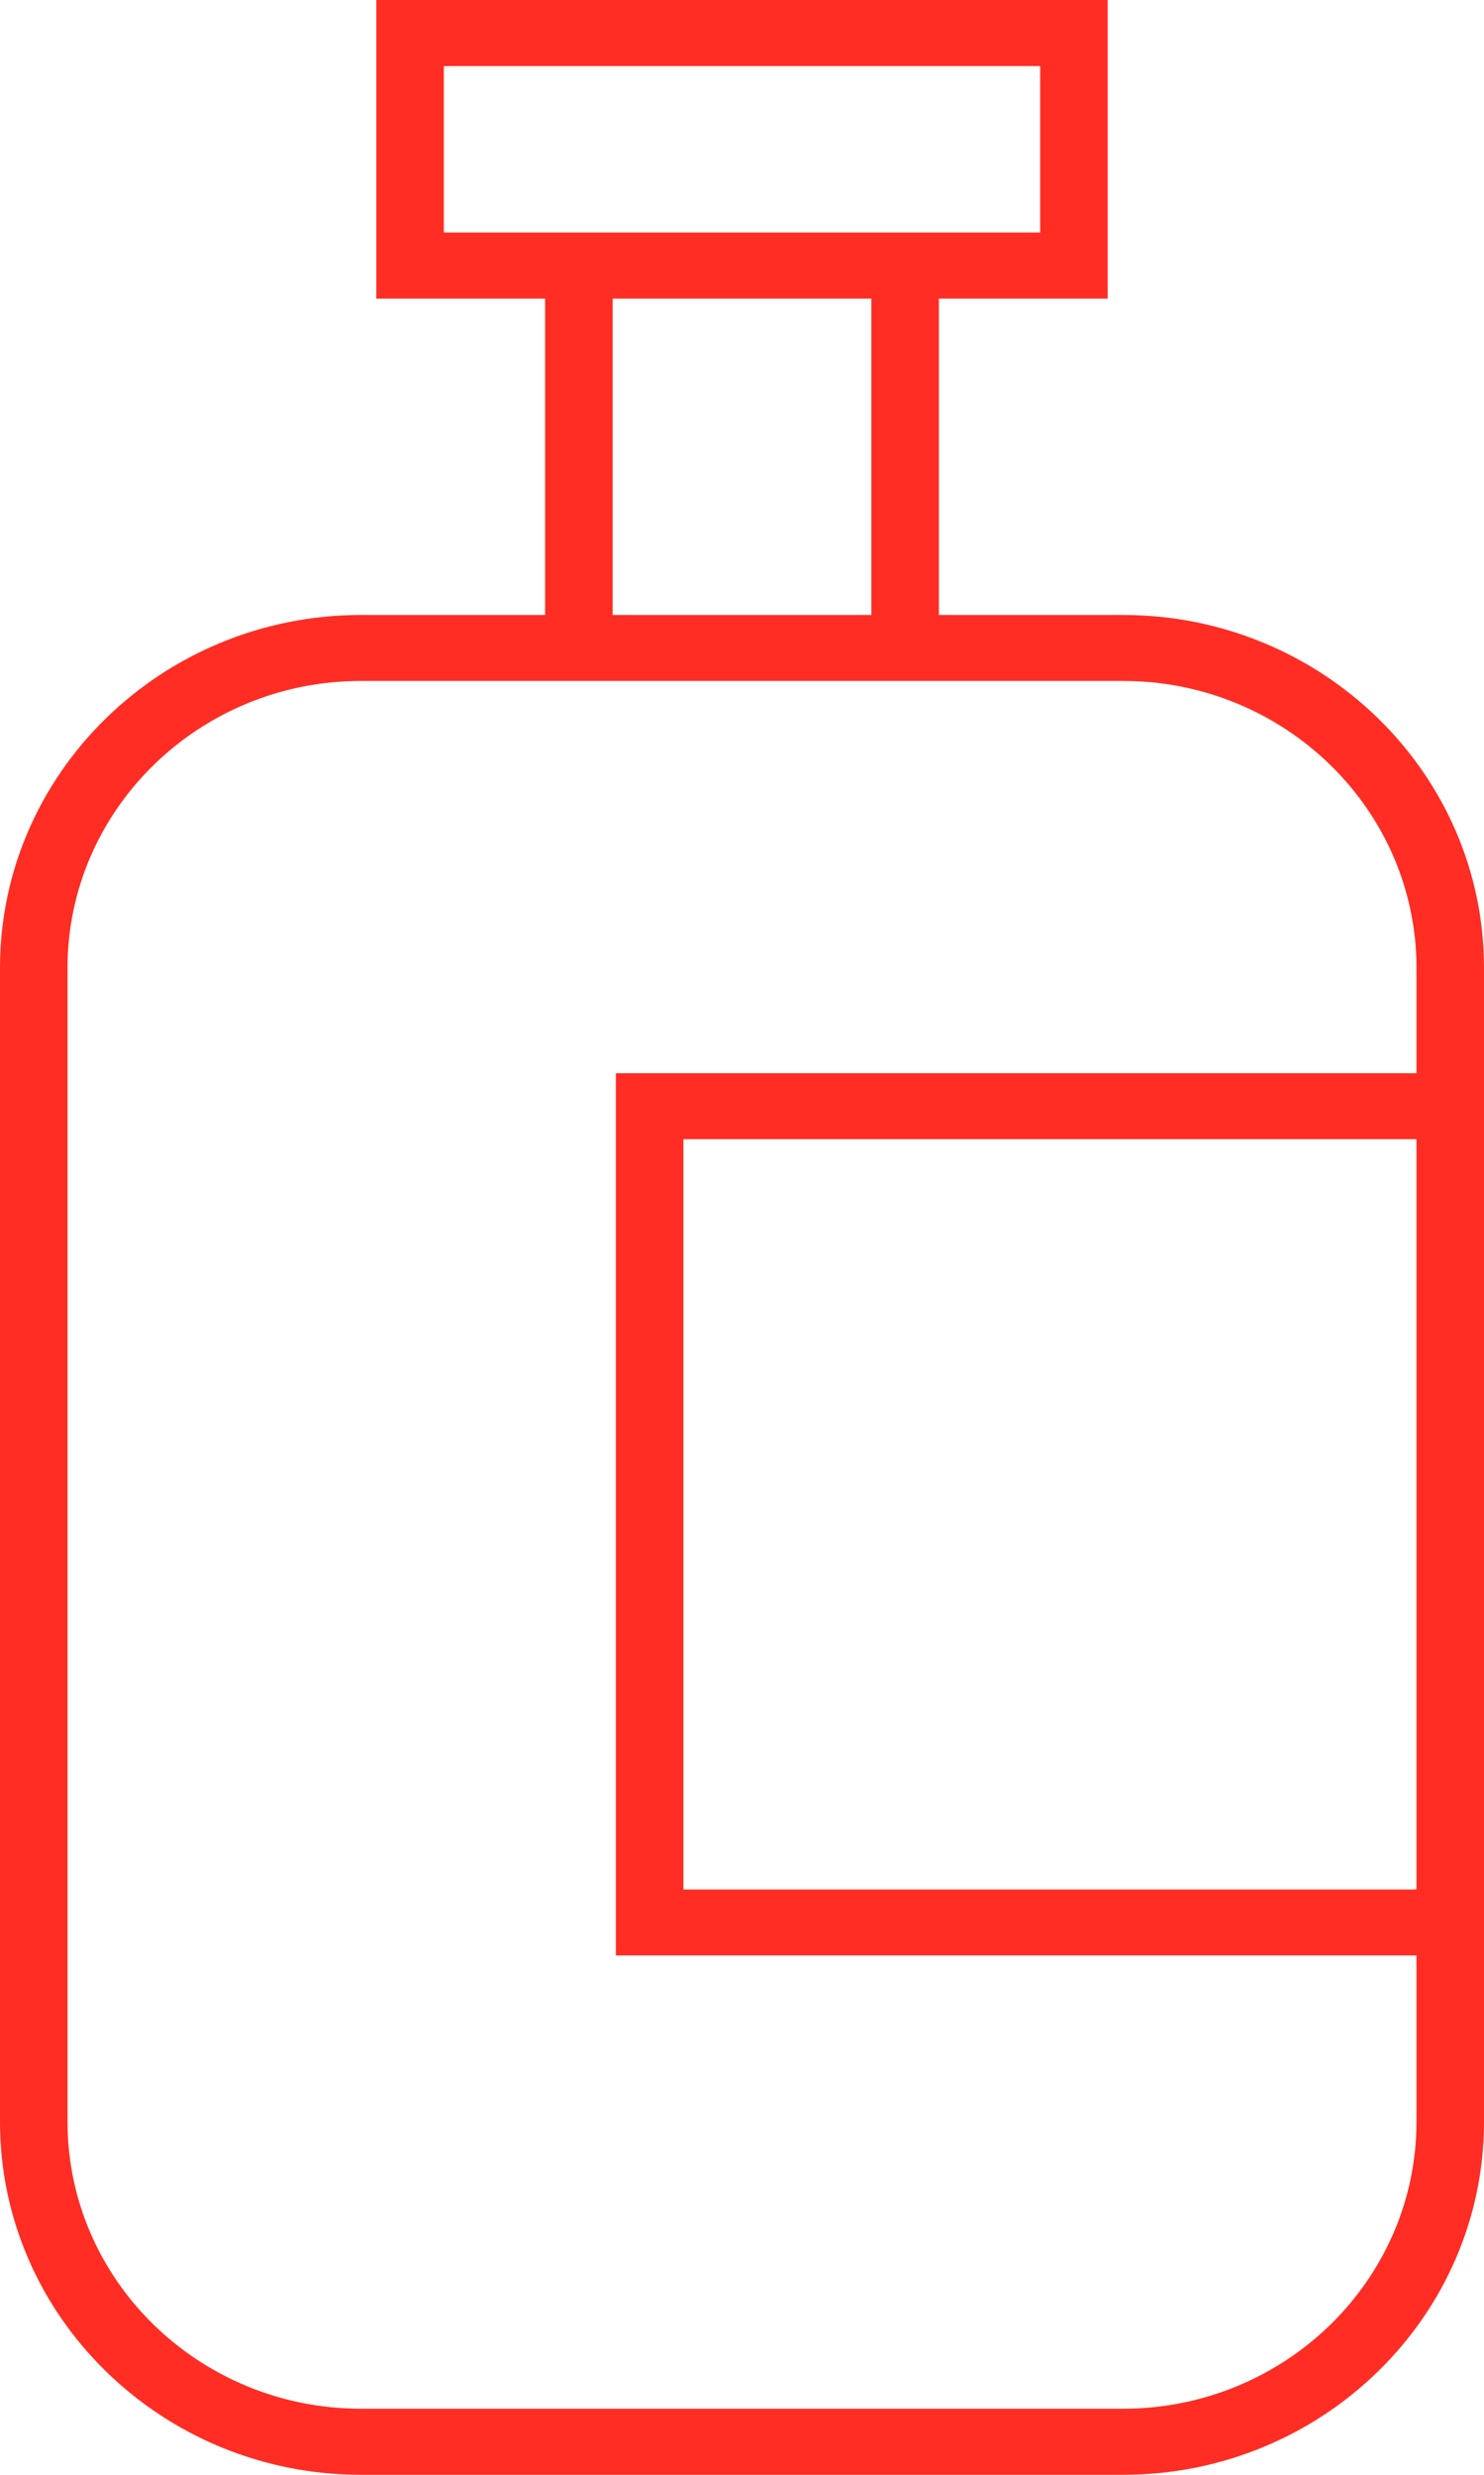
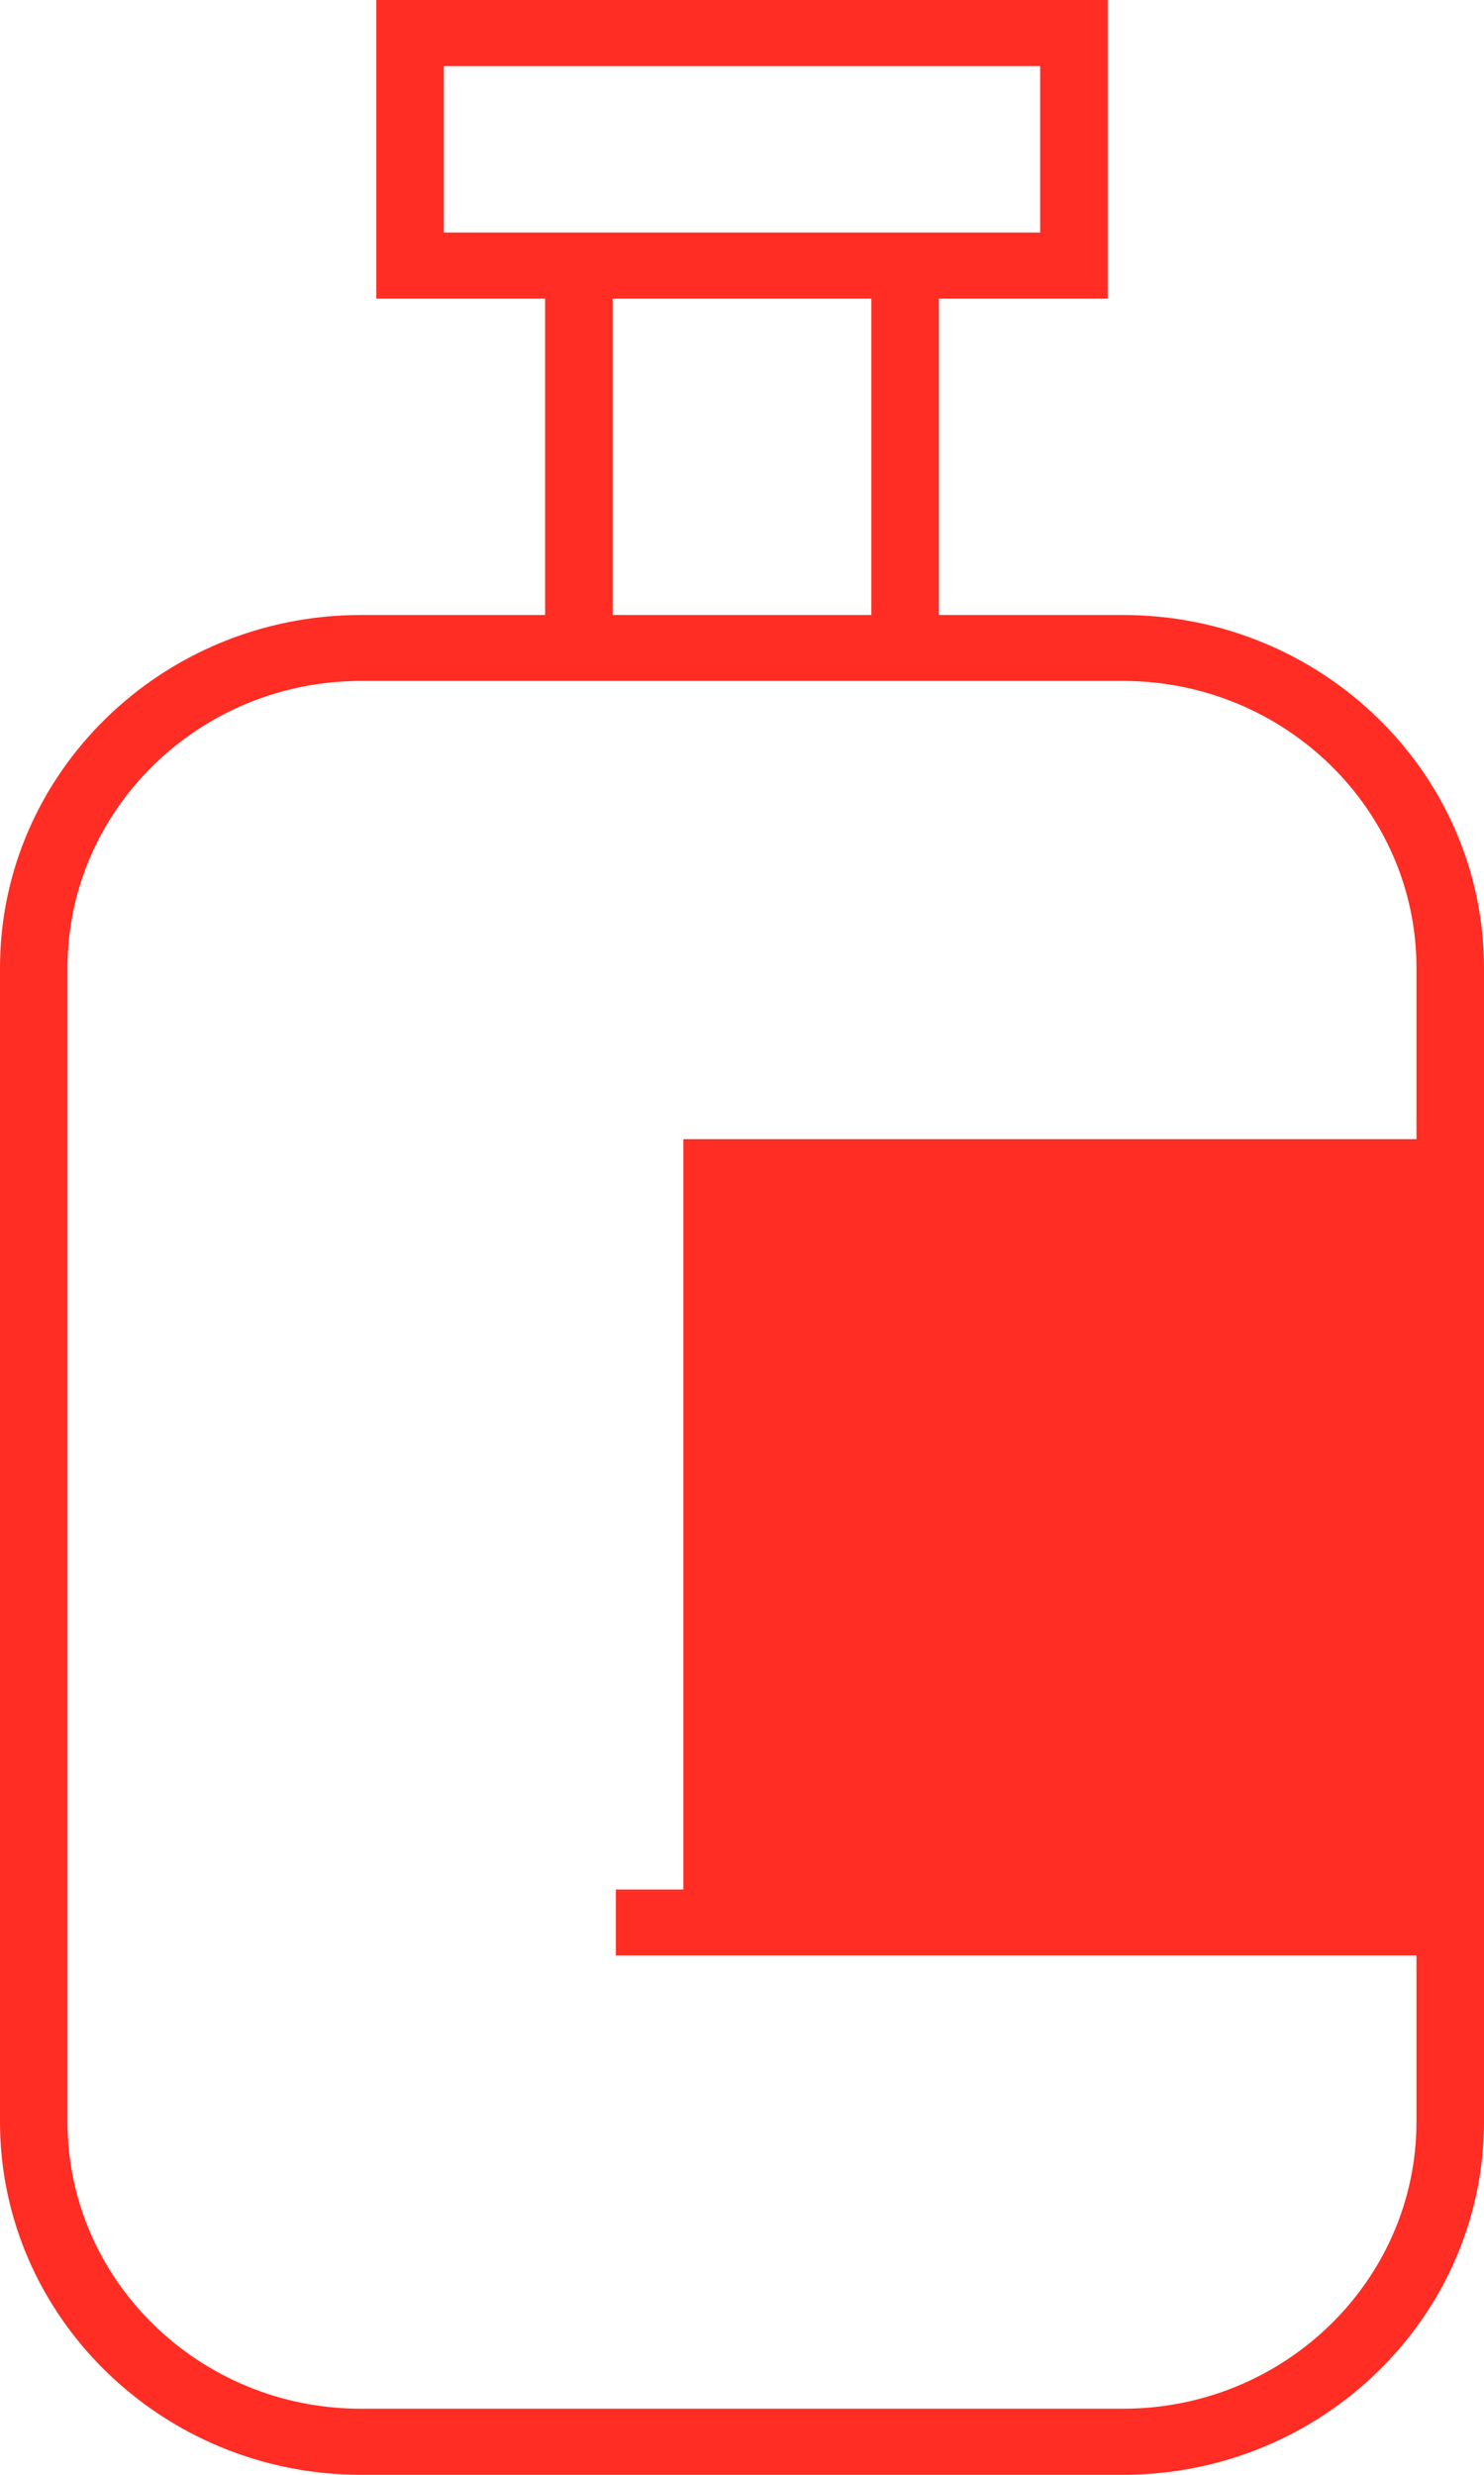
<svg xmlns="http://www.w3.org/2000/svg" width="12" height="20" viewBox="0 0 12 20" fill="none">
-   <path d="M9.081 4.97H7.592V2.413H8.957V0H3.043V2.413H4.408V4.97H2.919C1.309 4.97 0 6.249 0 7.822V17.147C0 18.72 1.309 20 2.919 20H9.081C10.691 20 12 18.72 12 17.147V7.822C12 6.249 10.691 4.97 9.081 4.97ZM3.589 1.879V0.534H8.411V1.879H3.589ZM7.046 2.413V4.97H4.954V2.413H7.046ZM11.454 15.27H5.526V9.206H11.454V15.27ZM11.454 8.673H4.98V15.803H11.454V17.147C11.454 18.426 10.39 19.466 9.081 19.466H2.919C1.61 19.466 0.546 18.426 0.546 17.147V7.822C0.546 6.544 1.61 5.503 2.919 5.503H9.081C10.39 5.503 11.454 6.544 11.454 7.822V8.673Z" fill="#FF2D23" />
+   <path d="M9.081 4.97H7.592V2.413H8.957V0H3.043V2.413H4.408V4.97H2.919C1.309 4.97 0 6.249 0 7.822V17.147C0 18.72 1.309 20 2.919 20H9.081C10.691 20 12 18.72 12 17.147V7.822C12 6.249 10.691 4.97 9.081 4.97ZM3.589 1.879V0.534H8.411V1.879H3.589ZM7.046 2.413V4.97H4.954V2.413H7.046ZM11.454 15.27H5.526V9.206H11.454V15.27ZH4.98V15.803H11.454V17.147C11.454 18.426 10.39 19.466 9.081 19.466H2.919C1.61 19.466 0.546 18.426 0.546 17.147V7.822C0.546 6.544 1.61 5.503 2.919 5.503H9.081C10.39 5.503 11.454 6.544 11.454 7.822V8.673Z" fill="#FF2D23" />
</svg>